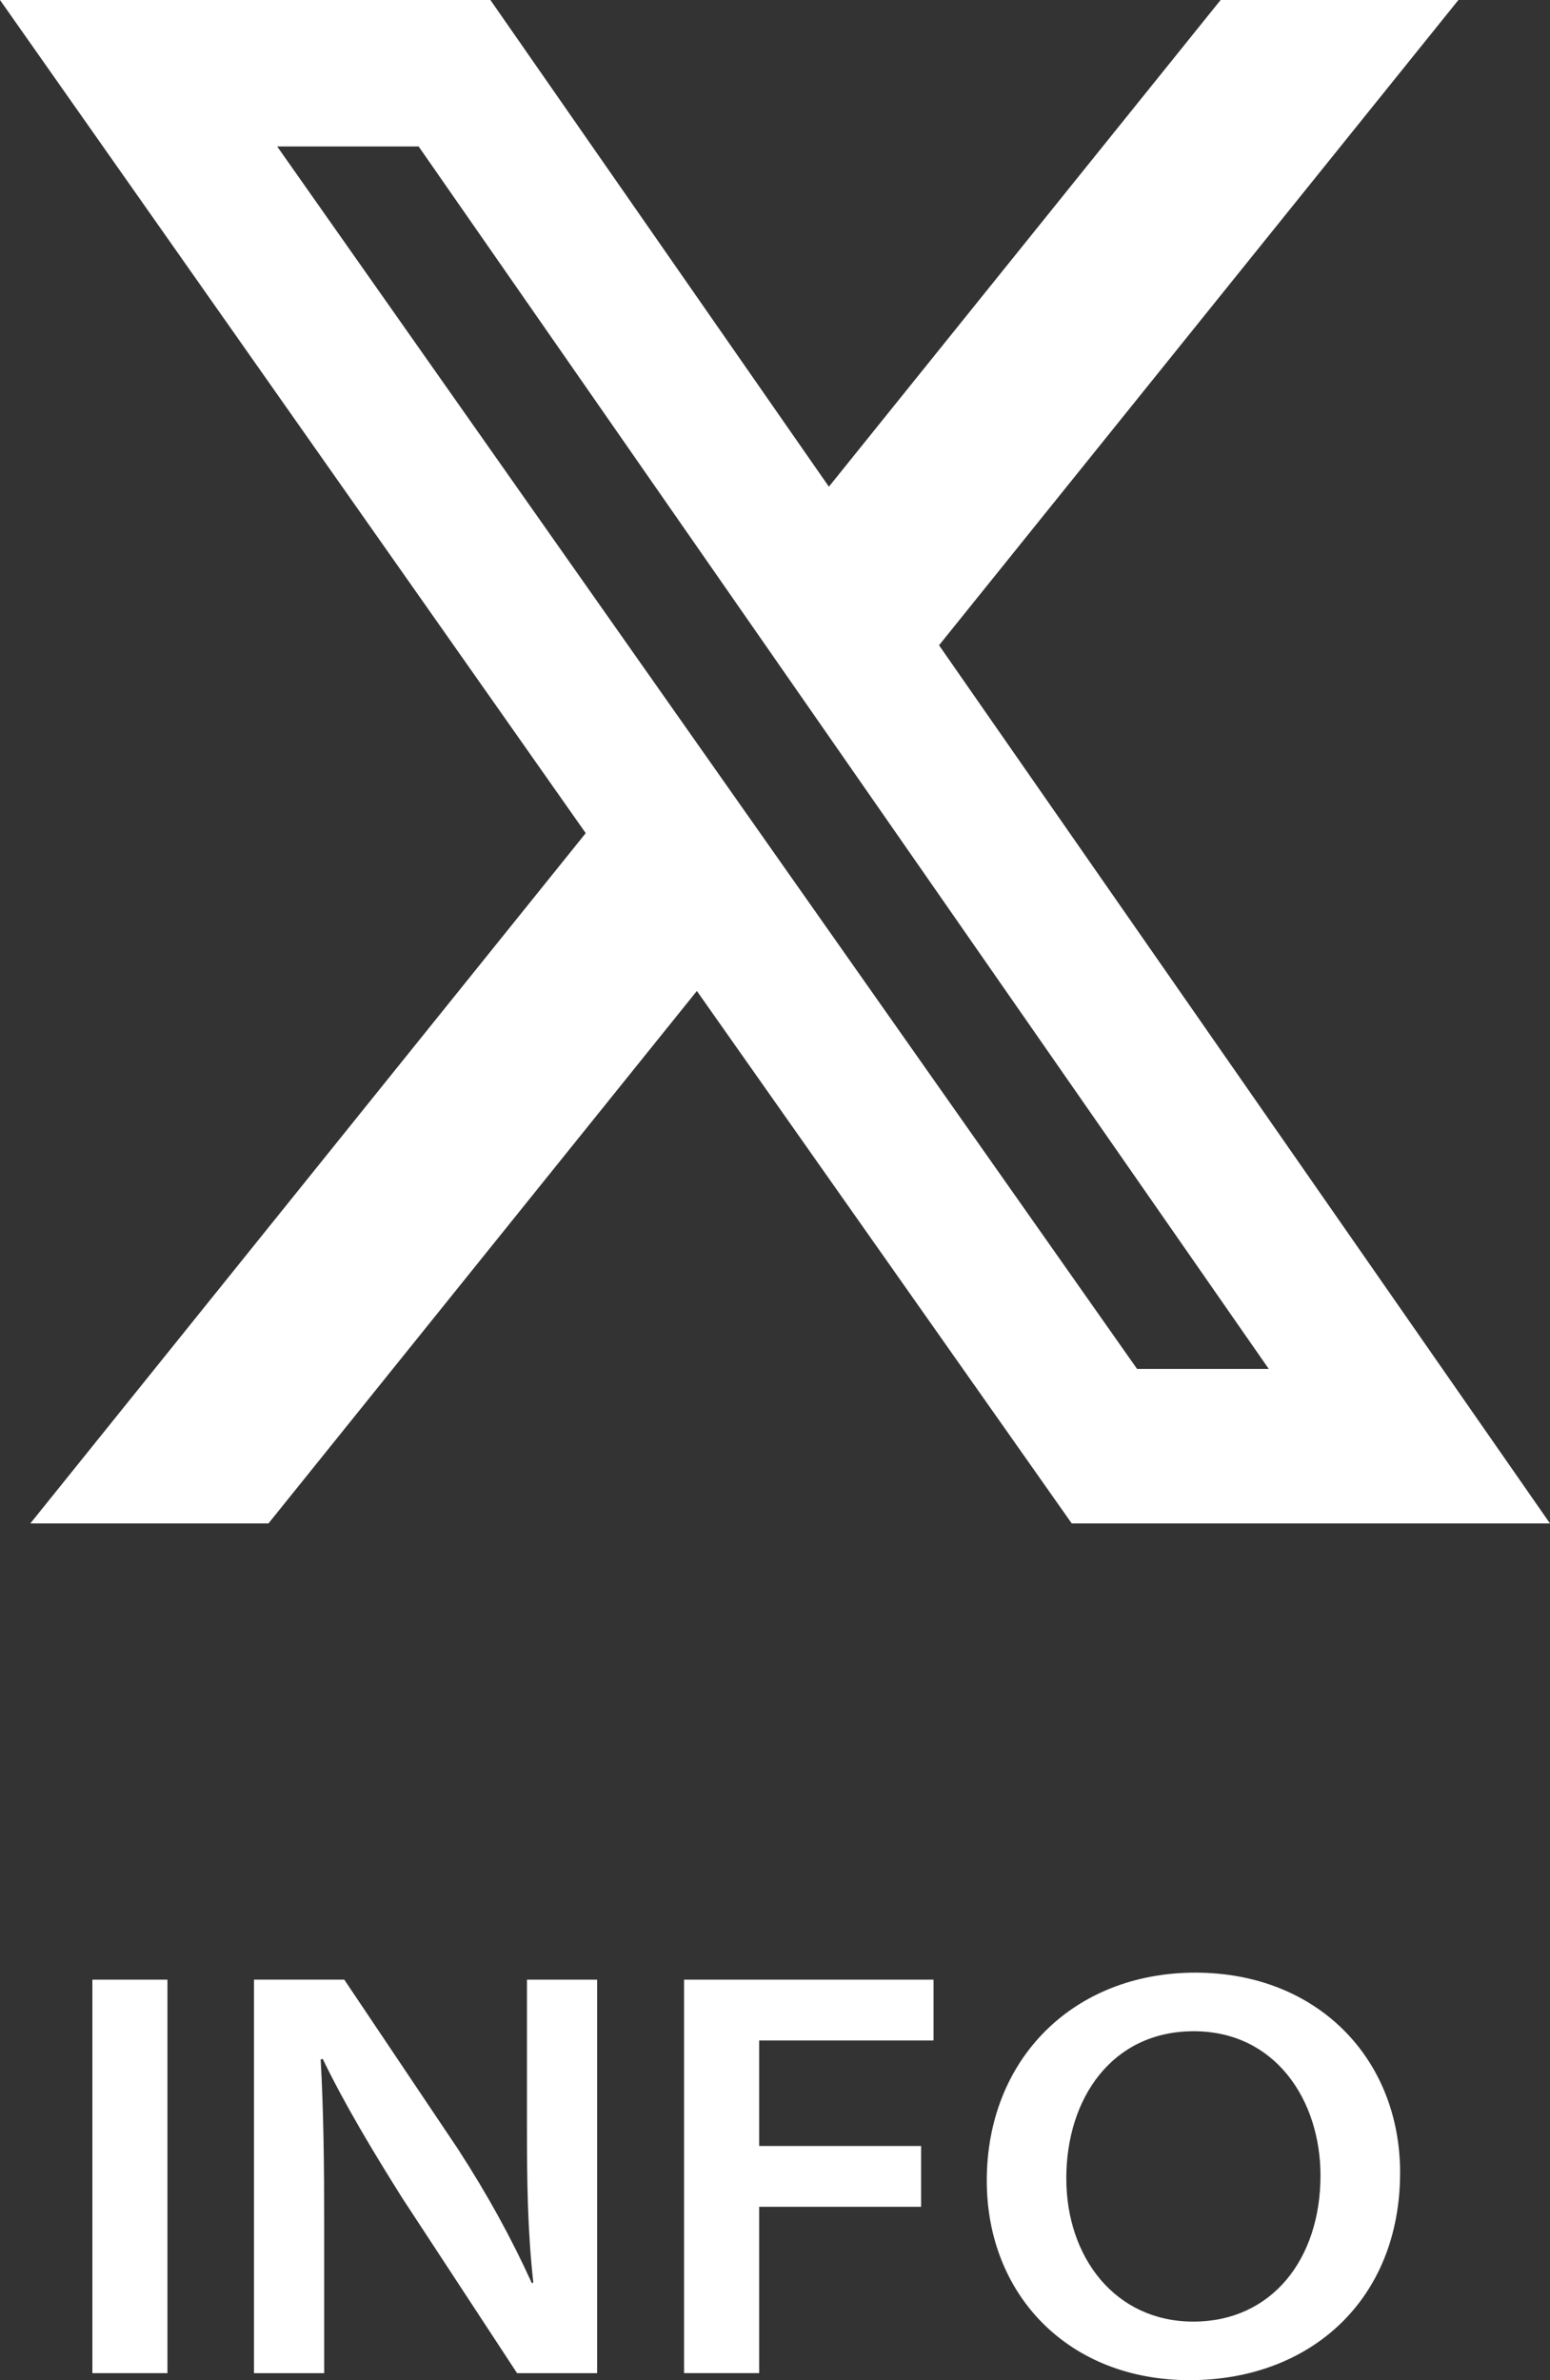
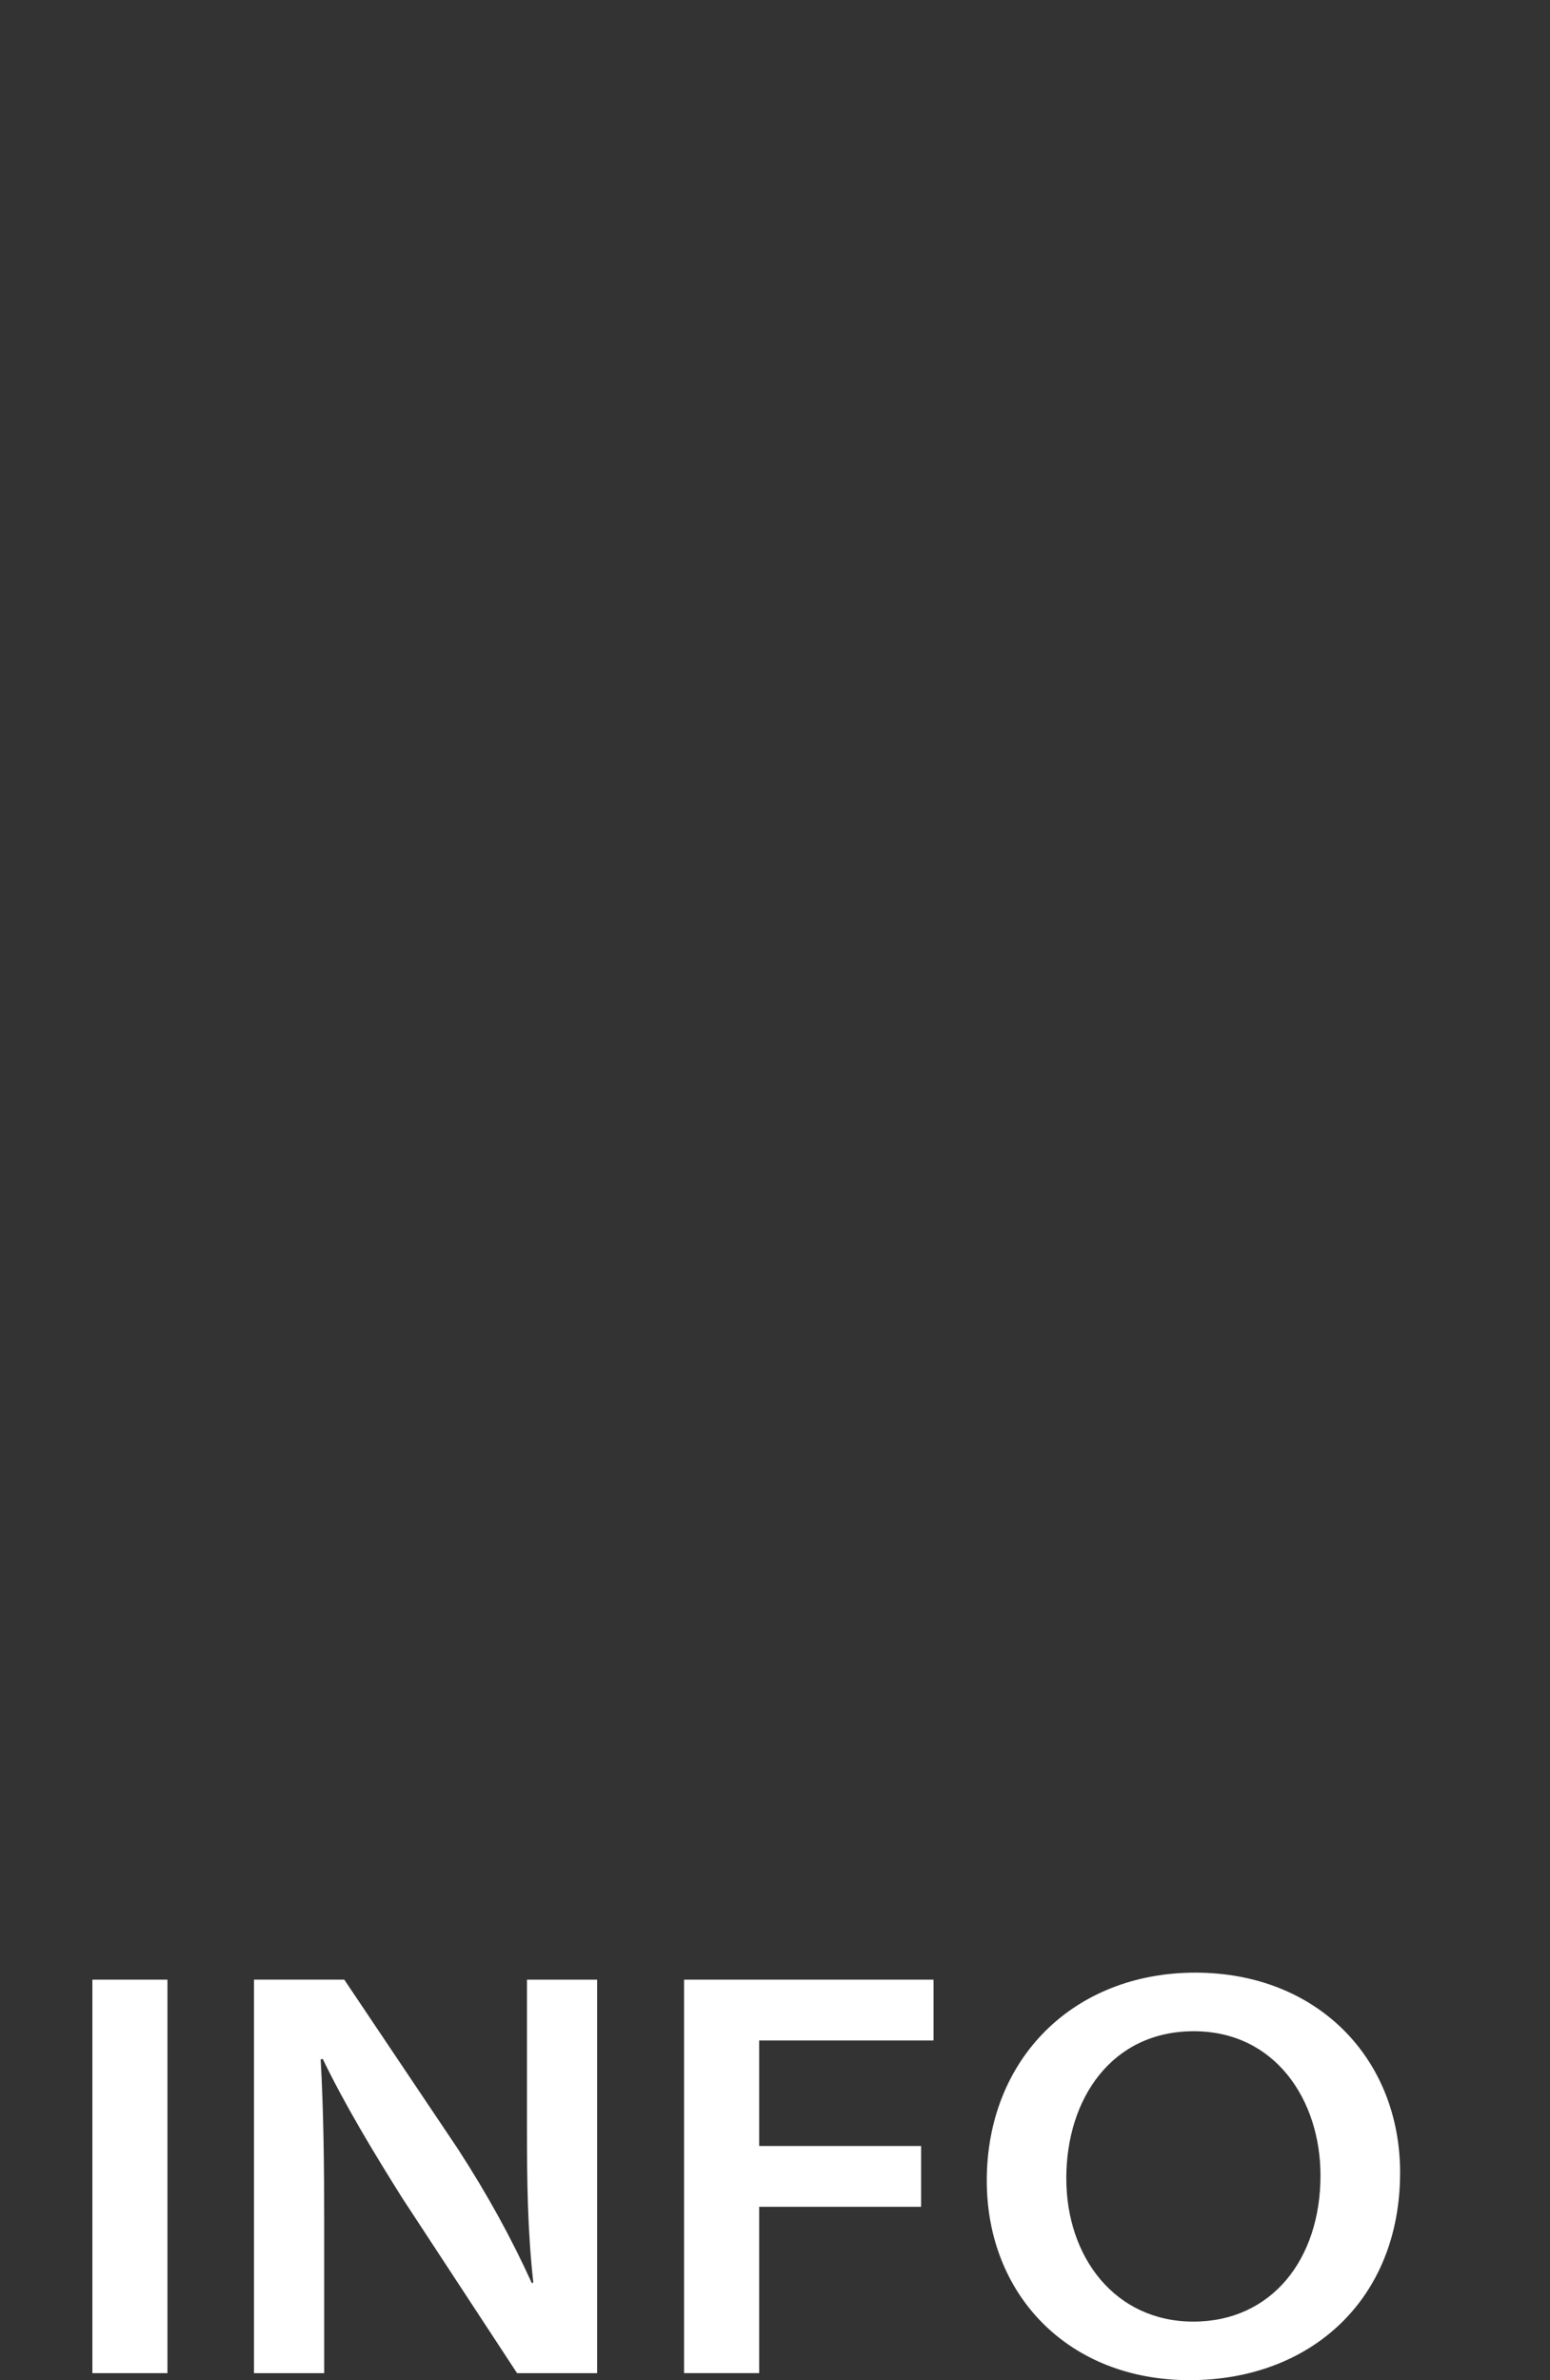
<svg xmlns="http://www.w3.org/2000/svg" id="a" viewBox="0 0 531.22 815.37">
  <rect x="0" y="0" width="531.22" height="815.37" fill="#333333" stroke="none" />
  <defs>
    <style>.b{fill:#fff;}</style>
  </defs>
  <path class="b" d="M57.39,678.17v134.8h-25.73v-134.8h25.73Z" />
  <path class="b" d="M87.05,812.97v-134.8h30.94l38.92,57.96c10.24,15.78,18.46,30.81,25.35,46l.51-.17c-1.97-18.1-2.17-34.33-2.17-53.76v-50.02h24.05v134.8h-27.44l-39.31-59.94c-9.81-15.6-19.75-32.08-27.29-47.72l-.71.17c1,18.16,1.2,35.52,1.2,55.75v51.74h-24.05,0Z" />
  <path class="b" d="M234.45,678.17h85.49v20.83h-59.76v36.15h55.5v20.83h-55.5v56.98h-25.73v-134.8h0Z" />
  <path class="b" d="M479.84,744.34c0,43.3-30.58,71.03-72.15,71.03s-69.5-29.28-69.5-68.34c0-41.72,29.77-71.26,71.47-71.26s70.19,29.31,70.19,68.57h-.01ZM365.45,746.29c0,26.91,16.68,49.02,43.54,49.02s43.57-21.42,43.57-50.05c0-25.79-15.47-49.42-43.43-49.42s-43.69,22.94-43.69,50.45h.01Z" />
-   <path class="b" d="M418.33,0h81.5l-178,221.05,209.39,300.84h-163.91l-128.48-182.41-146.83,182.41H10.39l190.35-236.48L0,0h168.07l116.01,166.73L418.33,0ZM389.7,468.95h45.13L143.48,50.18h-48.48l294.7,418.77h0Z" />
</svg>